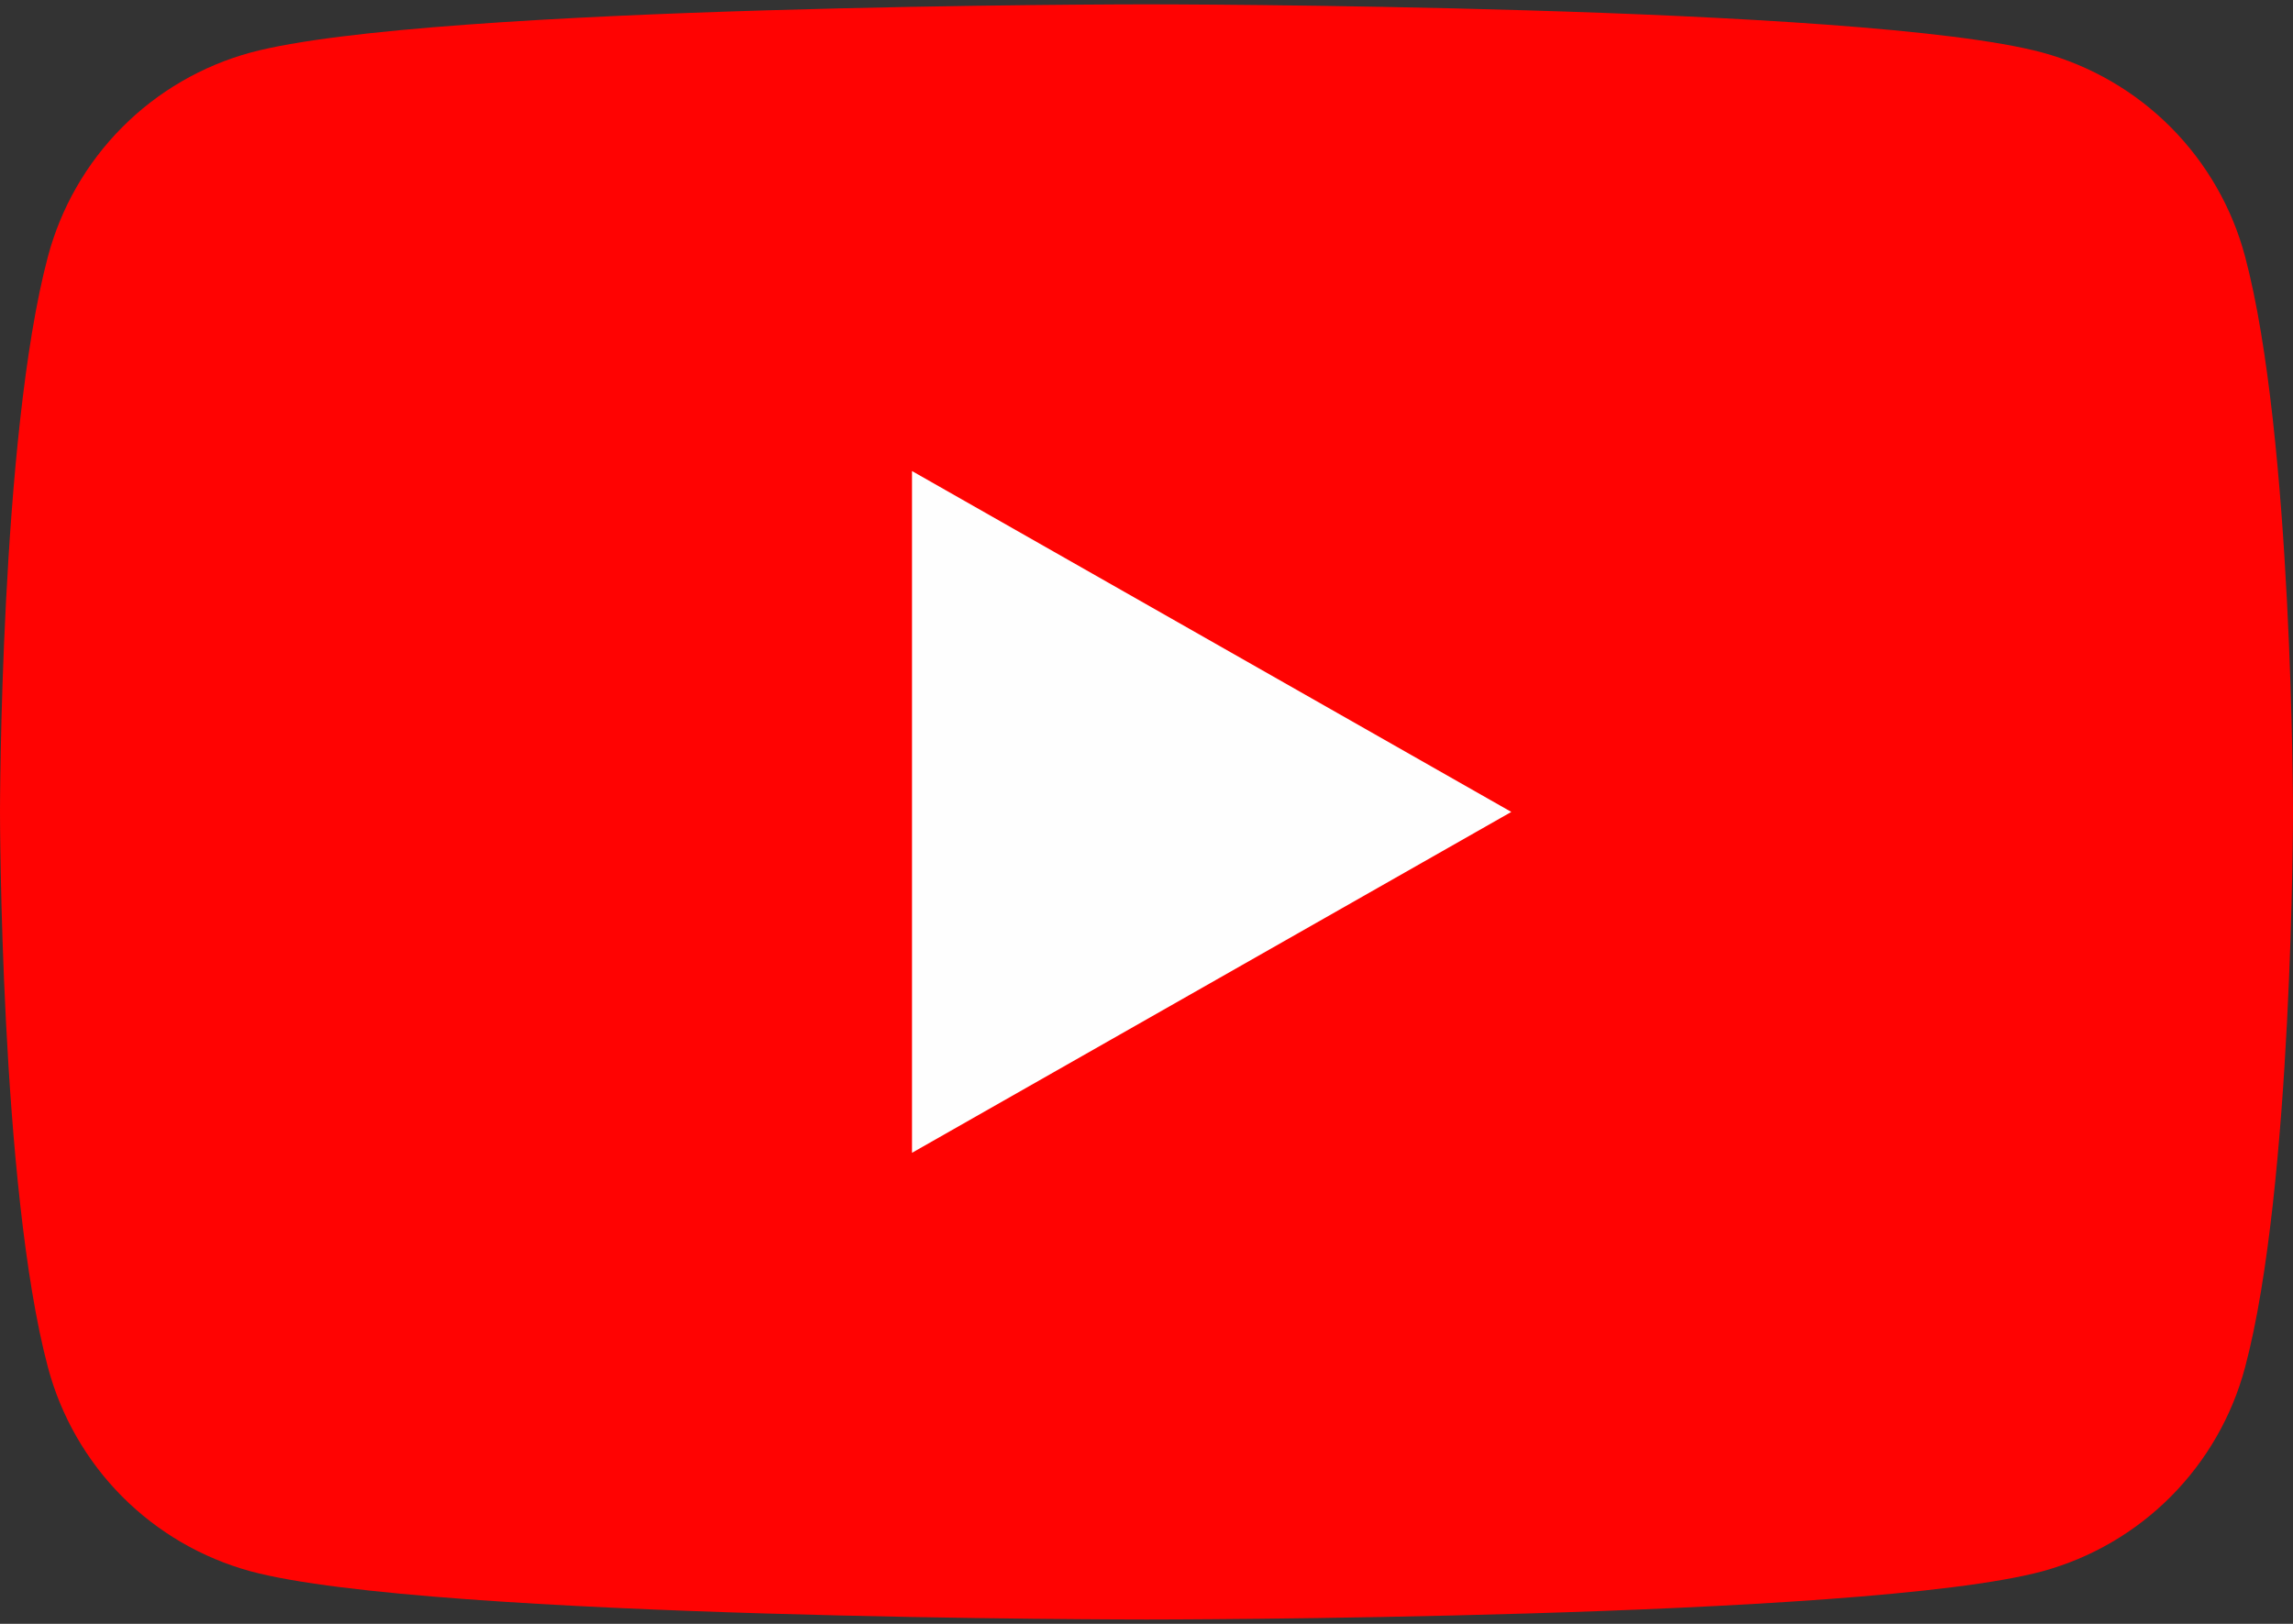
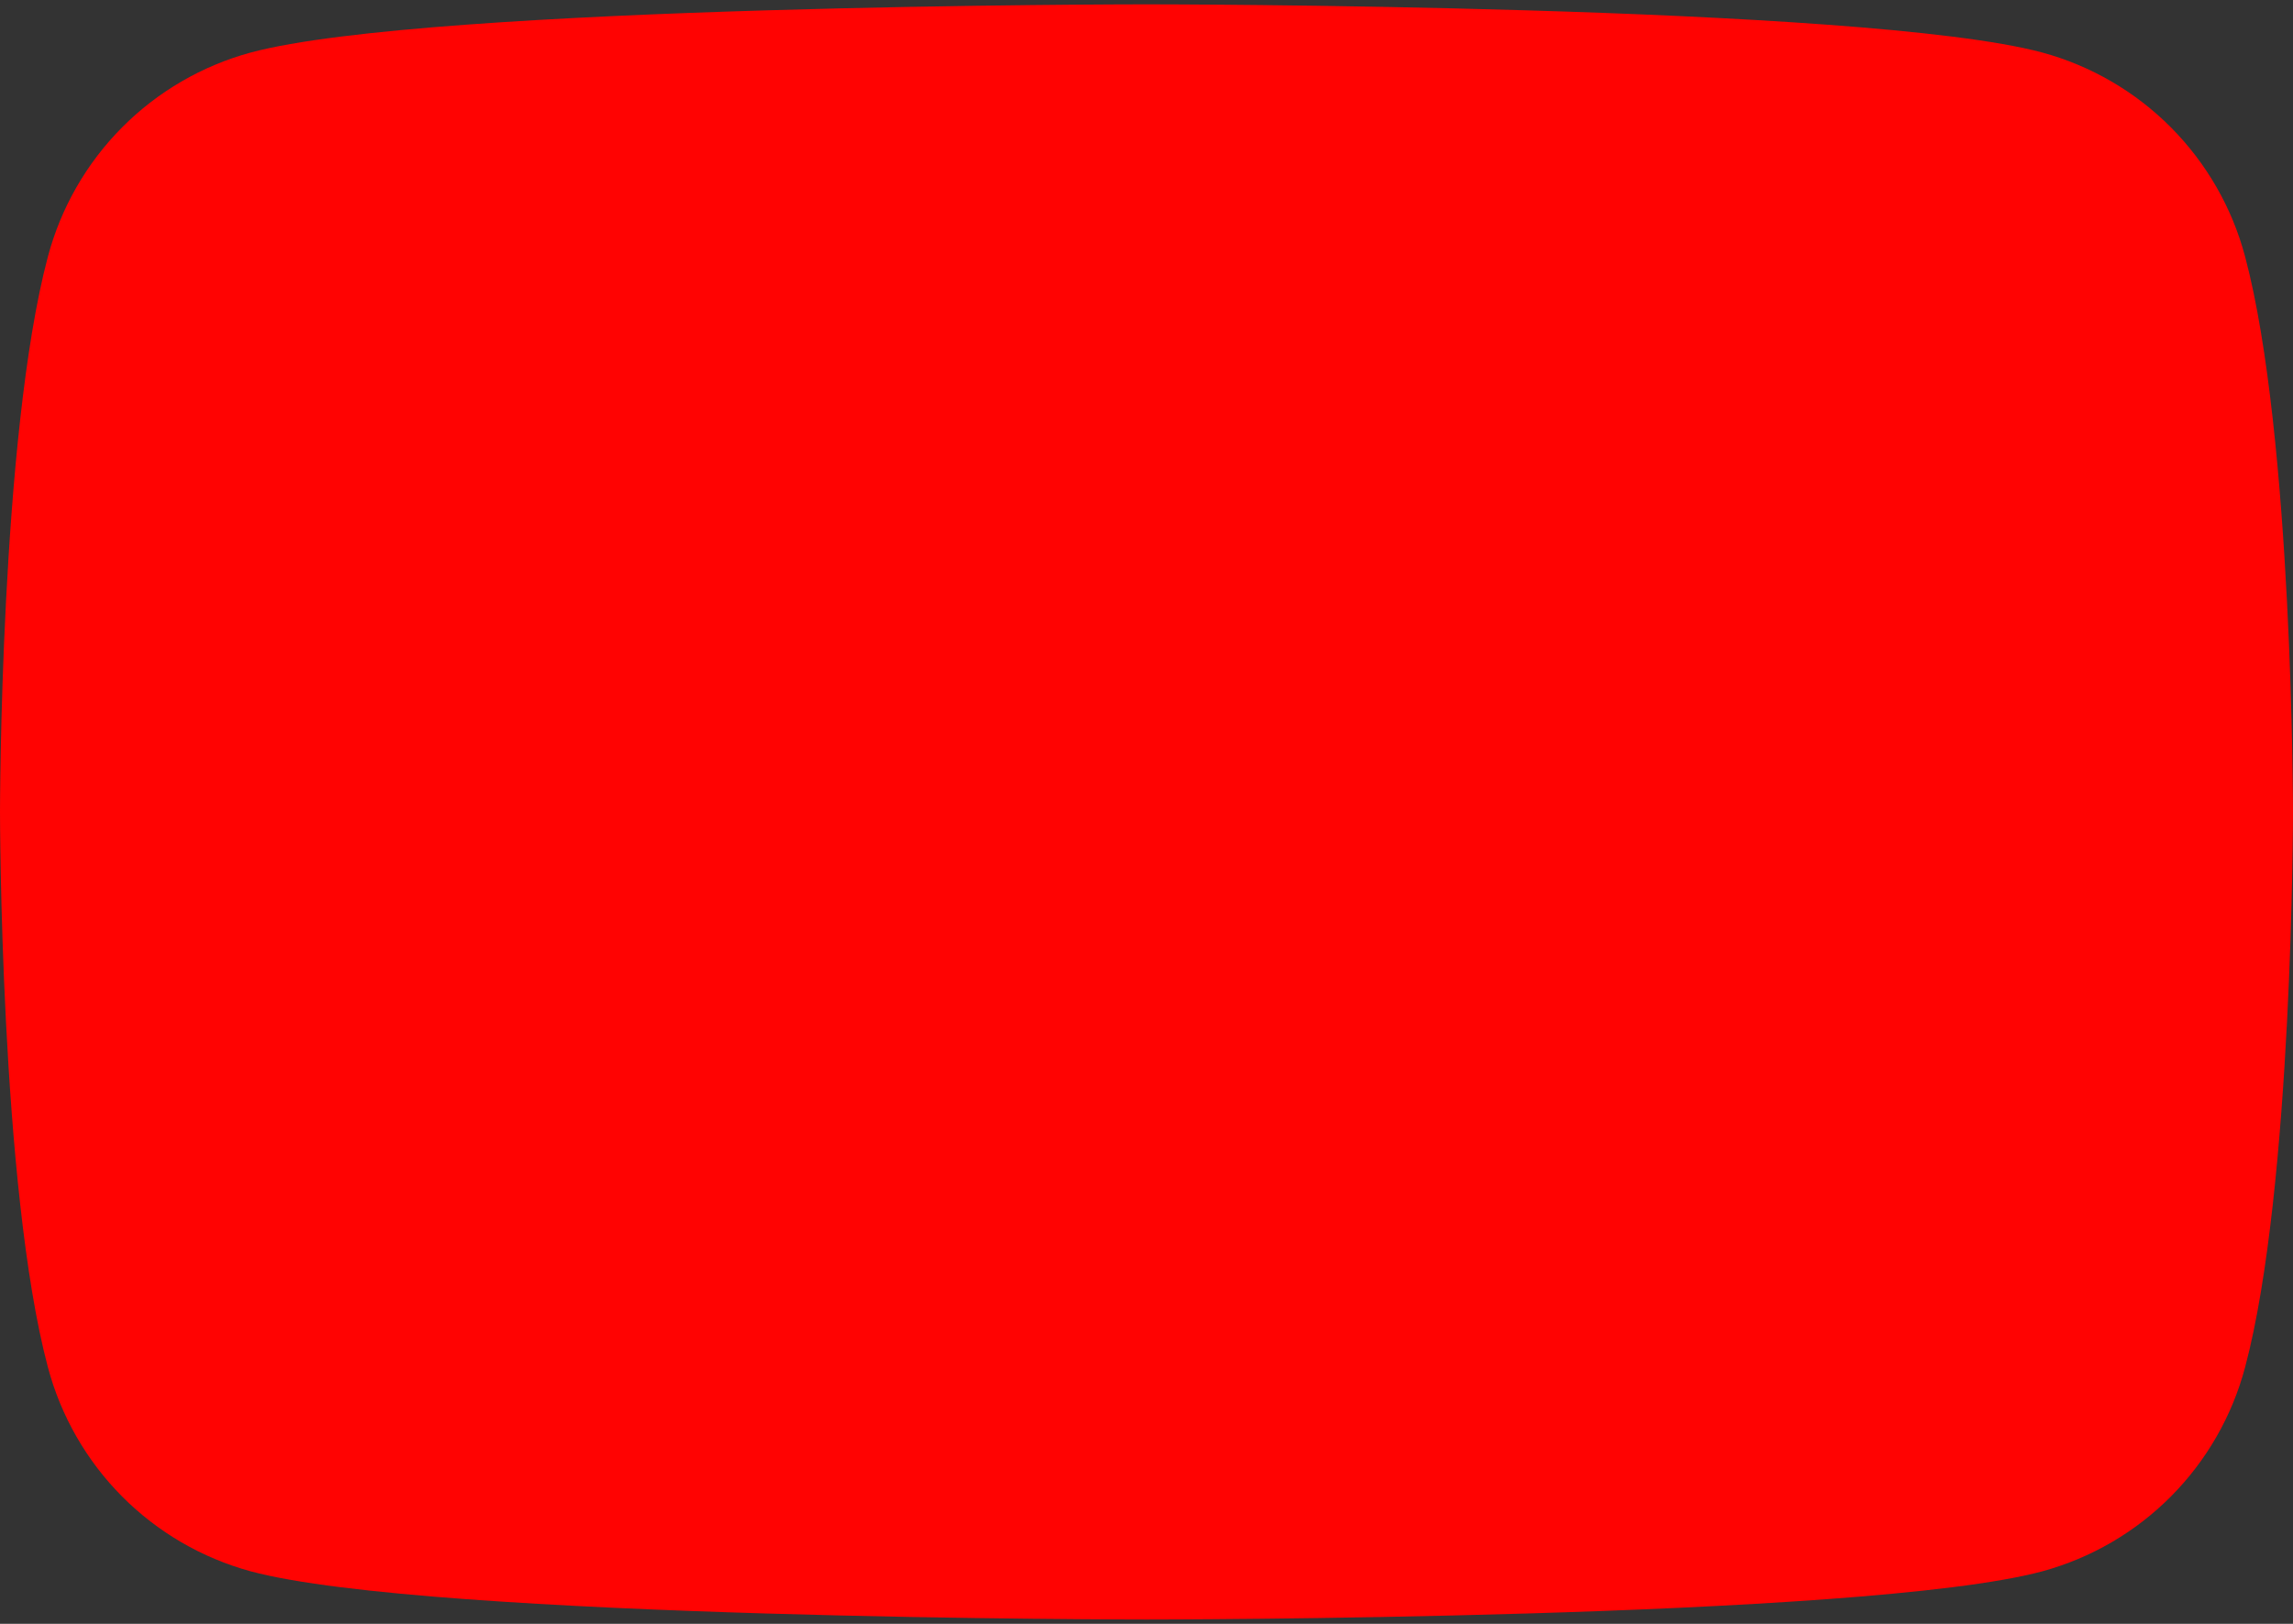
<svg xmlns="http://www.w3.org/2000/svg" width="72" height="51" viewBox="0 0 72 51" fill="none">
  <rect x="0" y="0" width="72" height="51" fill="#333333" stroke="none" />
  <path d="M70.495 8.056C70.088 6.525 69.285 5.127 68.168 4.002C67.051 2.878 65.658 2.067 64.129 1.65C58.5 0.136 36 0.136 36 0.136C36 0.136 13.5 0.136 7.871 1.65C6.342 2.067 4.949 2.878 3.832 4.002C2.715 5.127 1.913 6.525 1.505 8.056C1.78814e-07 13.71 0 25.5 0 25.5C0 25.5 1.78814e-07 37.29 1.505 42.944C1.913 44.475 2.715 45.873 3.832 46.998C4.949 48.122 6.342 48.933 7.871 49.35C13.5 50.864 36 50.864 36 50.864C36 50.864 58.5 50.864 64.129 49.35C65.658 48.933 67.051 48.122 68.168 46.998C69.285 45.873 70.088 44.475 70.495 42.944C72 37.29 72 25.5 72 25.5C72 25.5 72 13.71 70.495 8.056Z" fill="#FF0302" />
-   <path d="M28.637 36.206V14.794L47.455 25.5L28.637 36.206Z" fill="#FEFEFE" />
</svg>